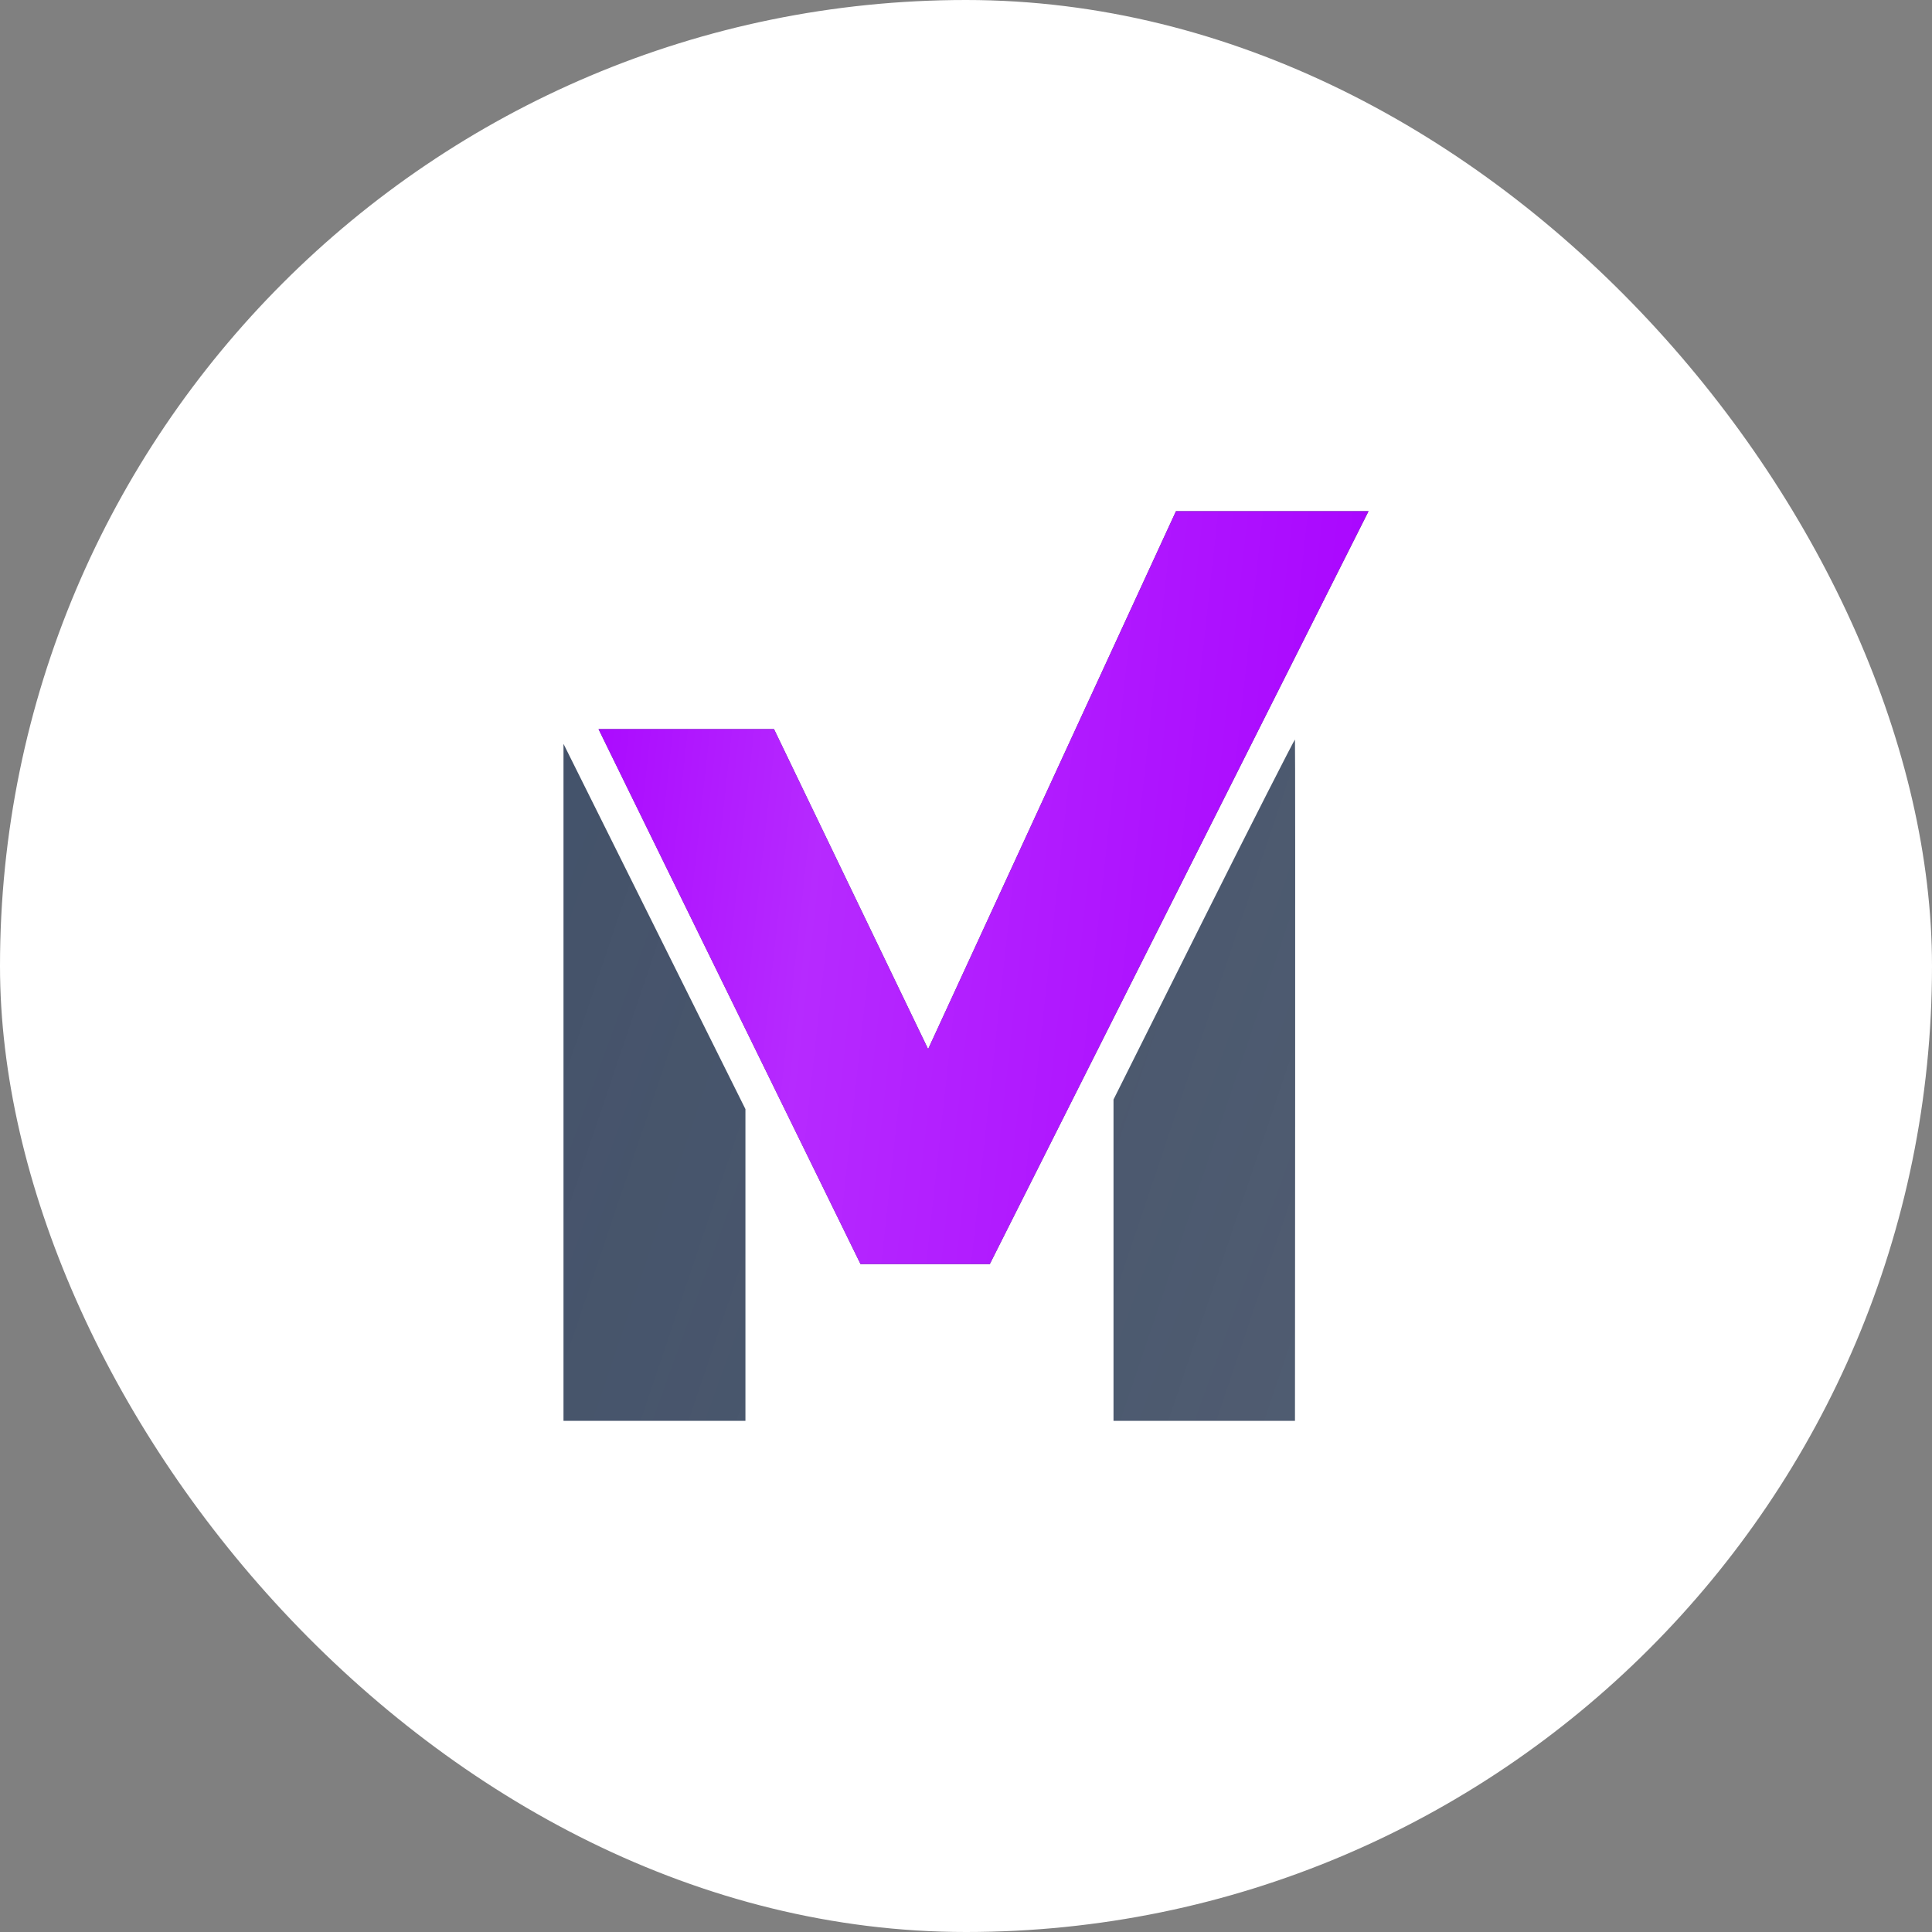
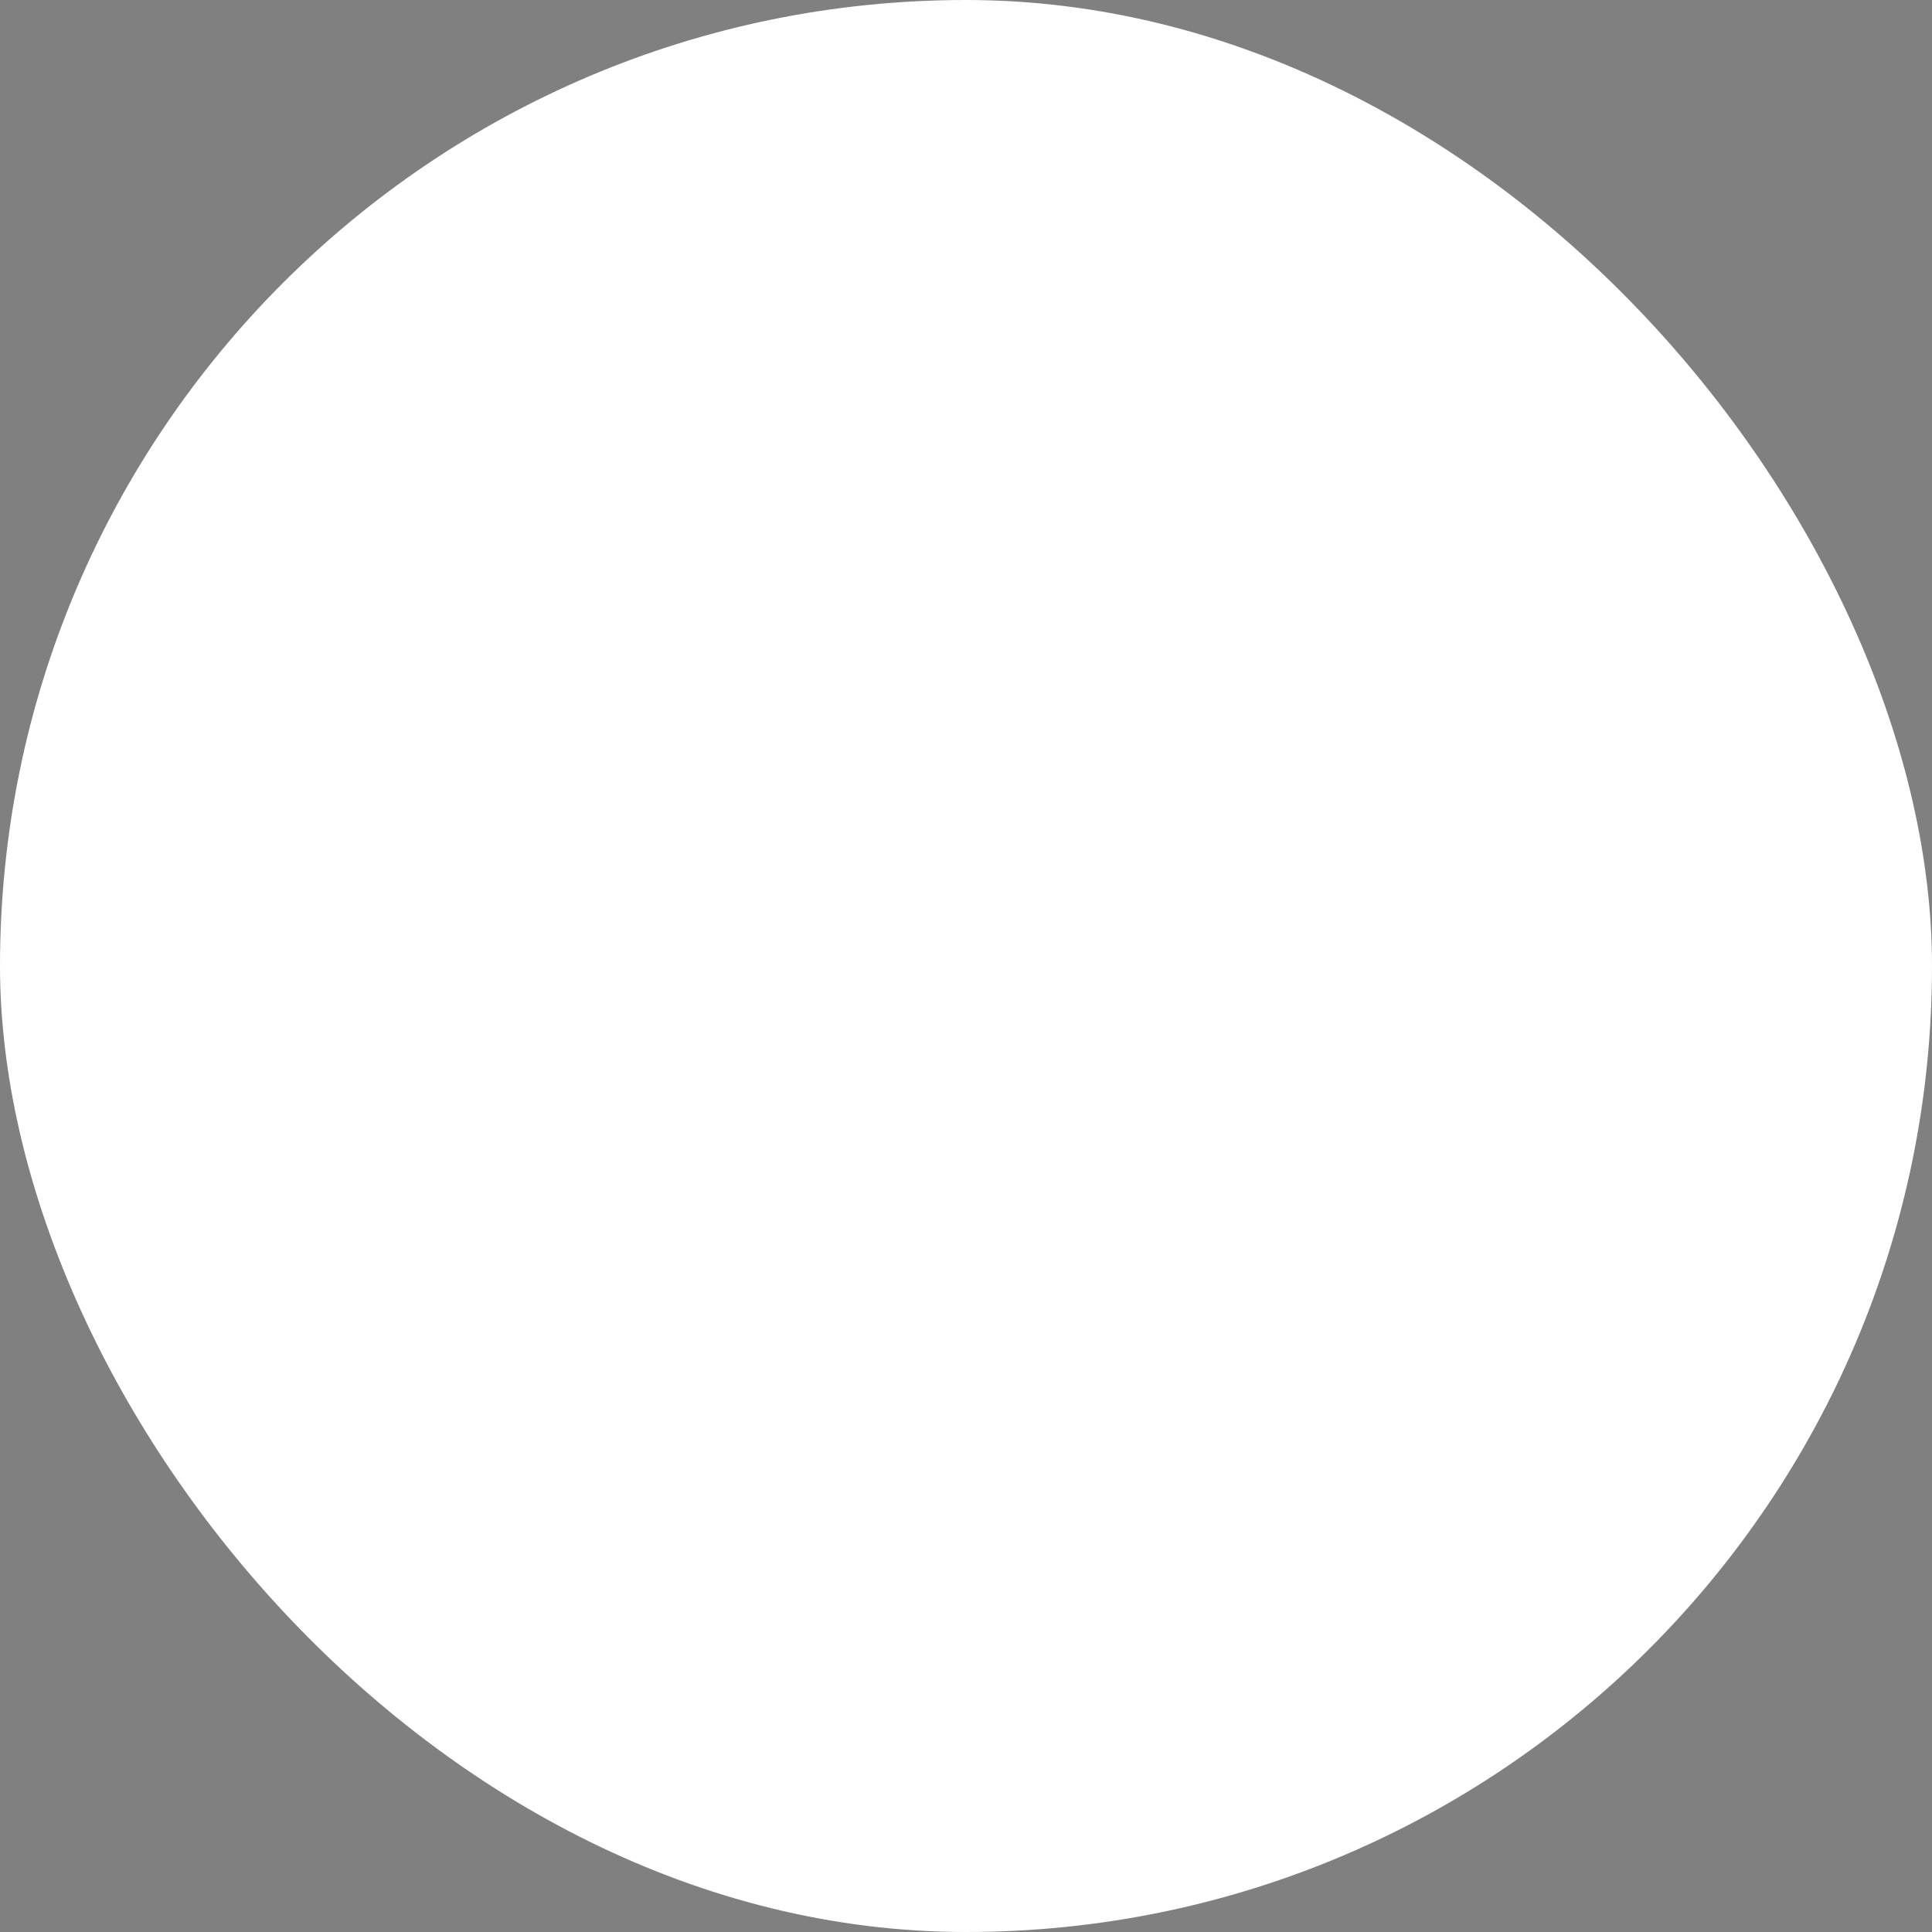
<svg xmlns="http://www.w3.org/2000/svg" width="180" height="180" viewBox="0 0 180 180" fill="none">
  <rect x="0" y="0" width="180" height="180" fill="#808080" stroke="none" />
  <rect width="180" height="180" rx="90" fill="white" />
-   <path fill-rule="evenodd" clip-rule="evenodd" d="M103.744 102.443L112.127 85.674C116.737 76.45 120.596 68.904 120.647 68.904C120.697 68.904 120.647 132.372 120.647 132.372H103.744V102.443ZM69.449 132.372H52.5V69.303L69.449 103.333V132.372Z" fill="url(#paint0_linear_138_42)" />
-   <path fill-rule="evenodd" clip-rule="evenodd" d="M103.744 102.443L112.127 85.674C116.737 76.45 120.596 68.904 120.647 68.904C120.697 68.904 120.647 132.372 120.647 132.372H103.744V102.443ZM69.449 132.372H52.5V69.303L69.449 103.333V132.372Z" fill="url(#paint1_linear_138_42)" fill-opacity="0.16" />
-   <path d="M109.564 47.628L86.471 97.746L72.111 67.931H55.764L80.173 117.767H92.218L127.5 47.628H109.564Z" fill="url(#paint2_linear_138_42)" />
-   <path d="M109.564 47.628L86.471 97.746L72.111 67.931H55.764L80.173 117.767H92.218L127.5 47.628H109.564Z" fill="#A801FF" />
  <path d="M109.564 47.628L86.471 97.746L72.111 67.931H55.764L80.173 117.767H92.218L127.5 47.628H109.564Z" fill="url(#paint3_linear_138_42)" fill-opacity="0.16" />
  <defs>
    <linearGradient id="paint0_linear_138_42" x1="49.627" y1="-45.951" x2="540.859" y2="132.156" gradientUnits="userSpaceOnUse">
      <stop stop-color="#3F4E67" />
      <stop offset="1" stop-color="#202D40" />
    </linearGradient>
    <linearGradient id="paint1_linear_138_42" x1="540.859" y1="125.693" x2="44.6" y2="-41.642" gradientUnits="userSpaceOnUse">
      <stop stop-color="white" stop-opacity="0" />
      <stop offset="0.67" stop-color="white" />
      <stop offset="1" stop-color="white" stop-opacity="0" />
    </linearGradient>
    <linearGradient id="paint2_linear_138_42" x1="52.058" y1="47.856" x2="136.365" y2="57.774" gradientUnits="userSpaceOnUse">
      <stop stop-color="#3F4E67" />
      <stop offset="1" stop-color="#202D40" />
    </linearGradient>
    <linearGradient id="paint3_linear_138_42" x1="127.601" y1="129.206" x2="43.613" y2="120.017" gradientUnits="userSpaceOnUse">
      <stop stop-color="white" stop-opacity="0" />
      <stop offset="0.67" stop-color="white" />
      <stop offset="1" stop-color="white" stop-opacity="0" />
    </linearGradient>
  </defs>
</svg>